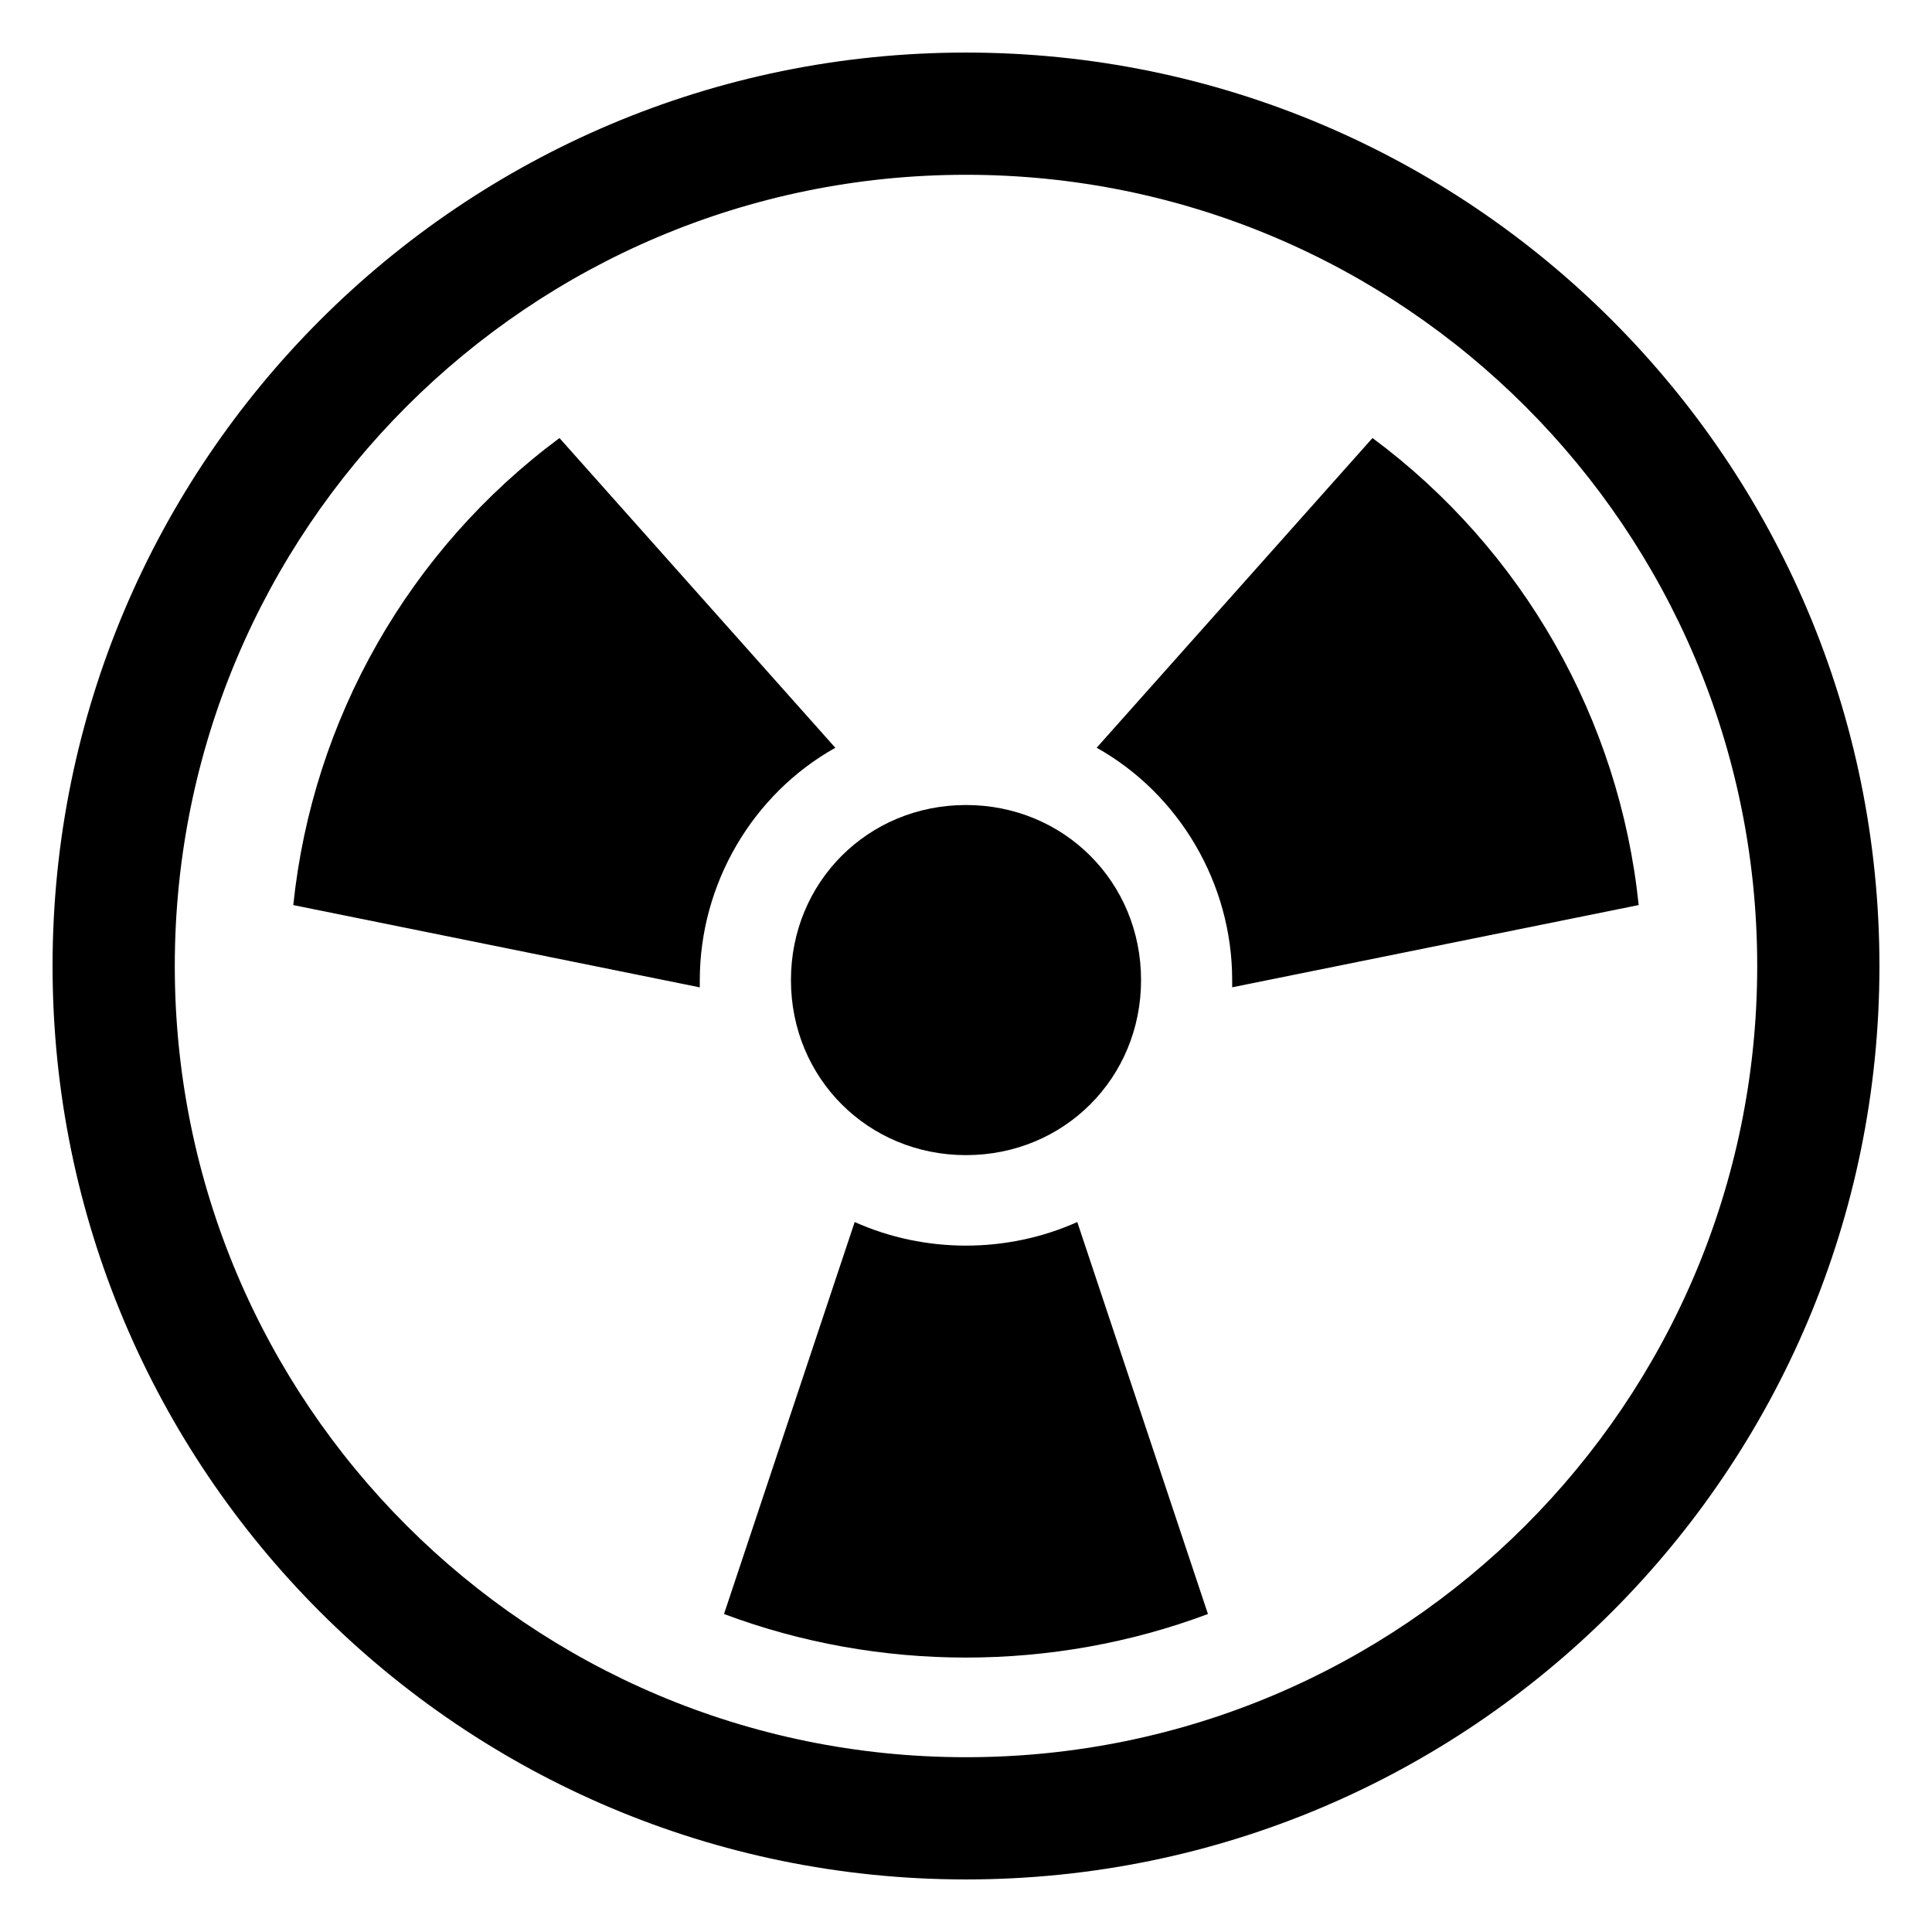
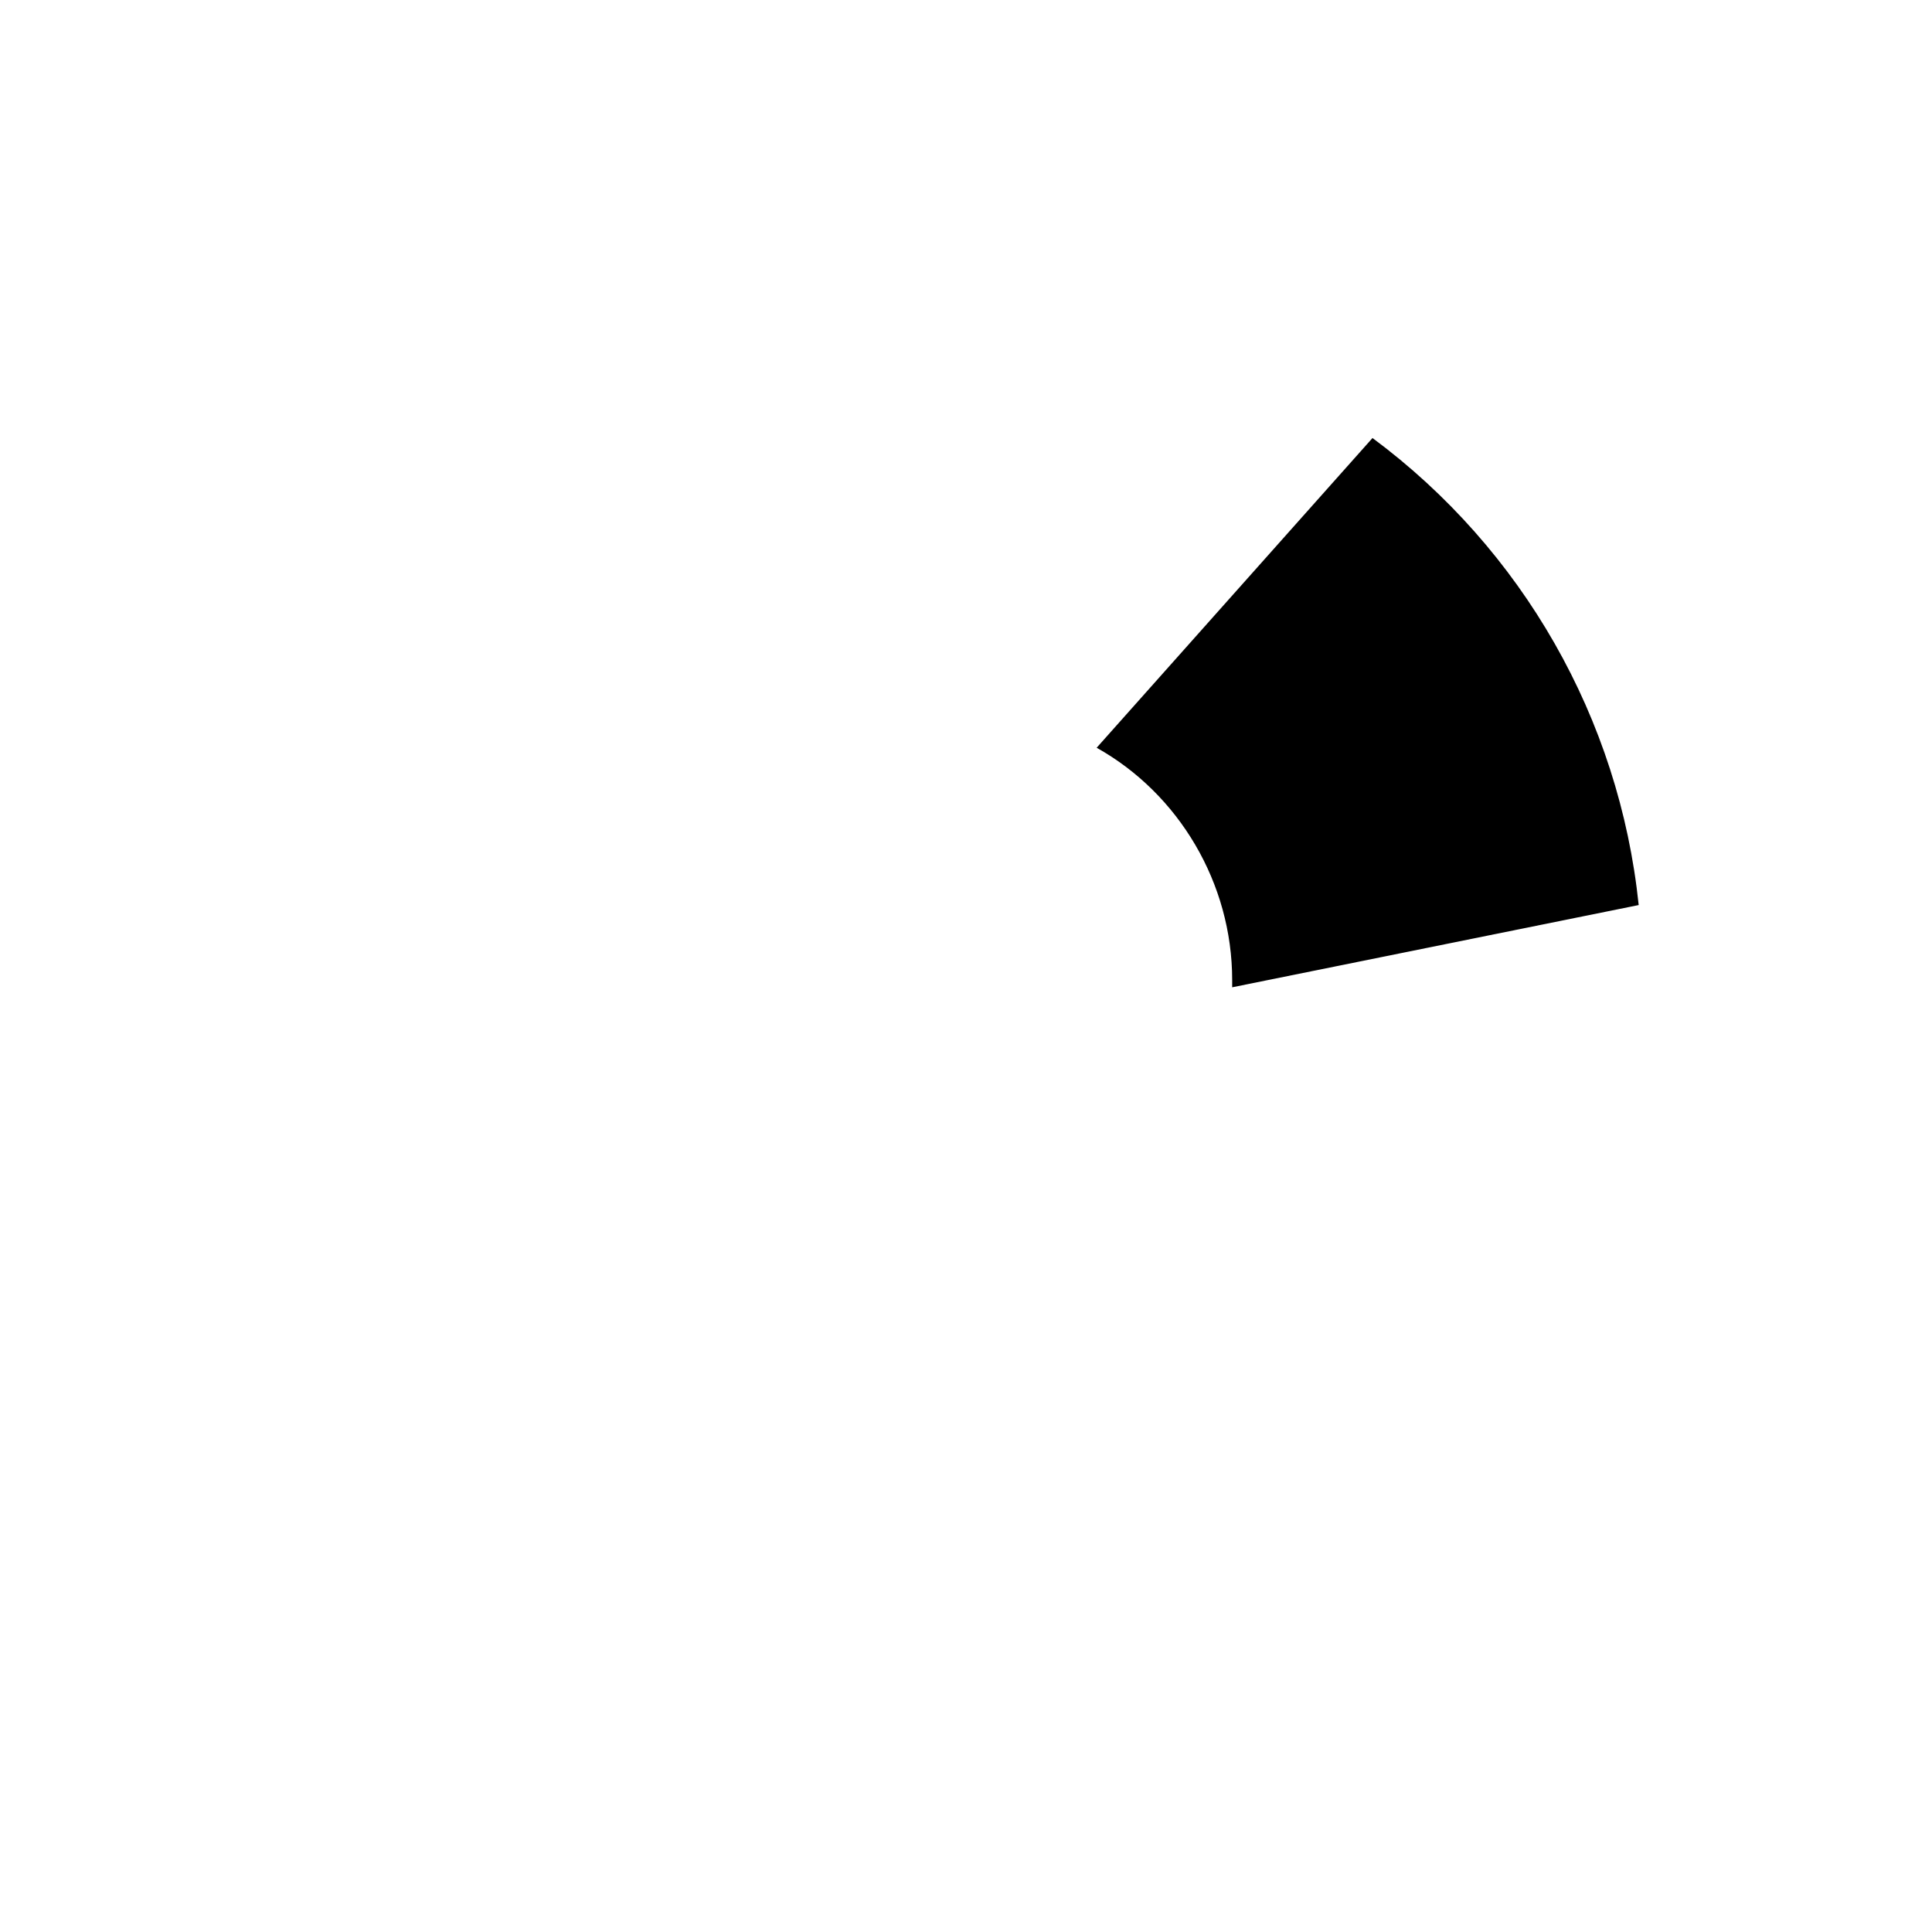
<svg xmlns="http://www.w3.org/2000/svg" fill="#000000" width="800px" height="800px" version="1.1" viewBox="144 144 512 512">
  <g>
-     <path d="m400 450.12c25.977 0 46.391-20.414 46.391-46.391 0-25.977-20.414-46.391-46.391-46.391s-46.391 20.414-46.391 46.391c0 25.977 20.41 46.391 46.391 46.391z" />
-     <path d="m464.12 571.73-34.629-103.88c-18.594 8.336-40.398 8.336-58.992 0l-34.629 103.88c41.035 15.391 87.211 15.391 128.25 0z" />
-     <path d="m365.37 342.17-73.102-82.082c-39.762 29.496-65.41 74.383-70.543 123.77l107.73 21.805v-1.922c0.008-25.656 14.113-49.383 35.914-61.566z" />
    <path d="m578.27 383.85c-5.133-49.375-30.781-94.266-70.543-123.77l-73.102 82.082c21.805 12.188 35.914 35.914 35.914 61.559v1.922z" />
-     <path d="m400 157.93c-133.69 0-242.07 108.38-242.07 242.07s108.38 242.07 242.07 242.07 242.07-108.38 242.07-242.07c-0.004-133.69-108.38-242.07-242.07-242.07zm0 451.75c-115.81 0-209.68-93.875-209.68-209.68 0-115.81 93.871-209.68 209.68-209.68 115.8 0 209.68 93.871 209.68 209.68 0 115.8-93.875 209.68-209.68 209.68z" />
  </g>
</svg>